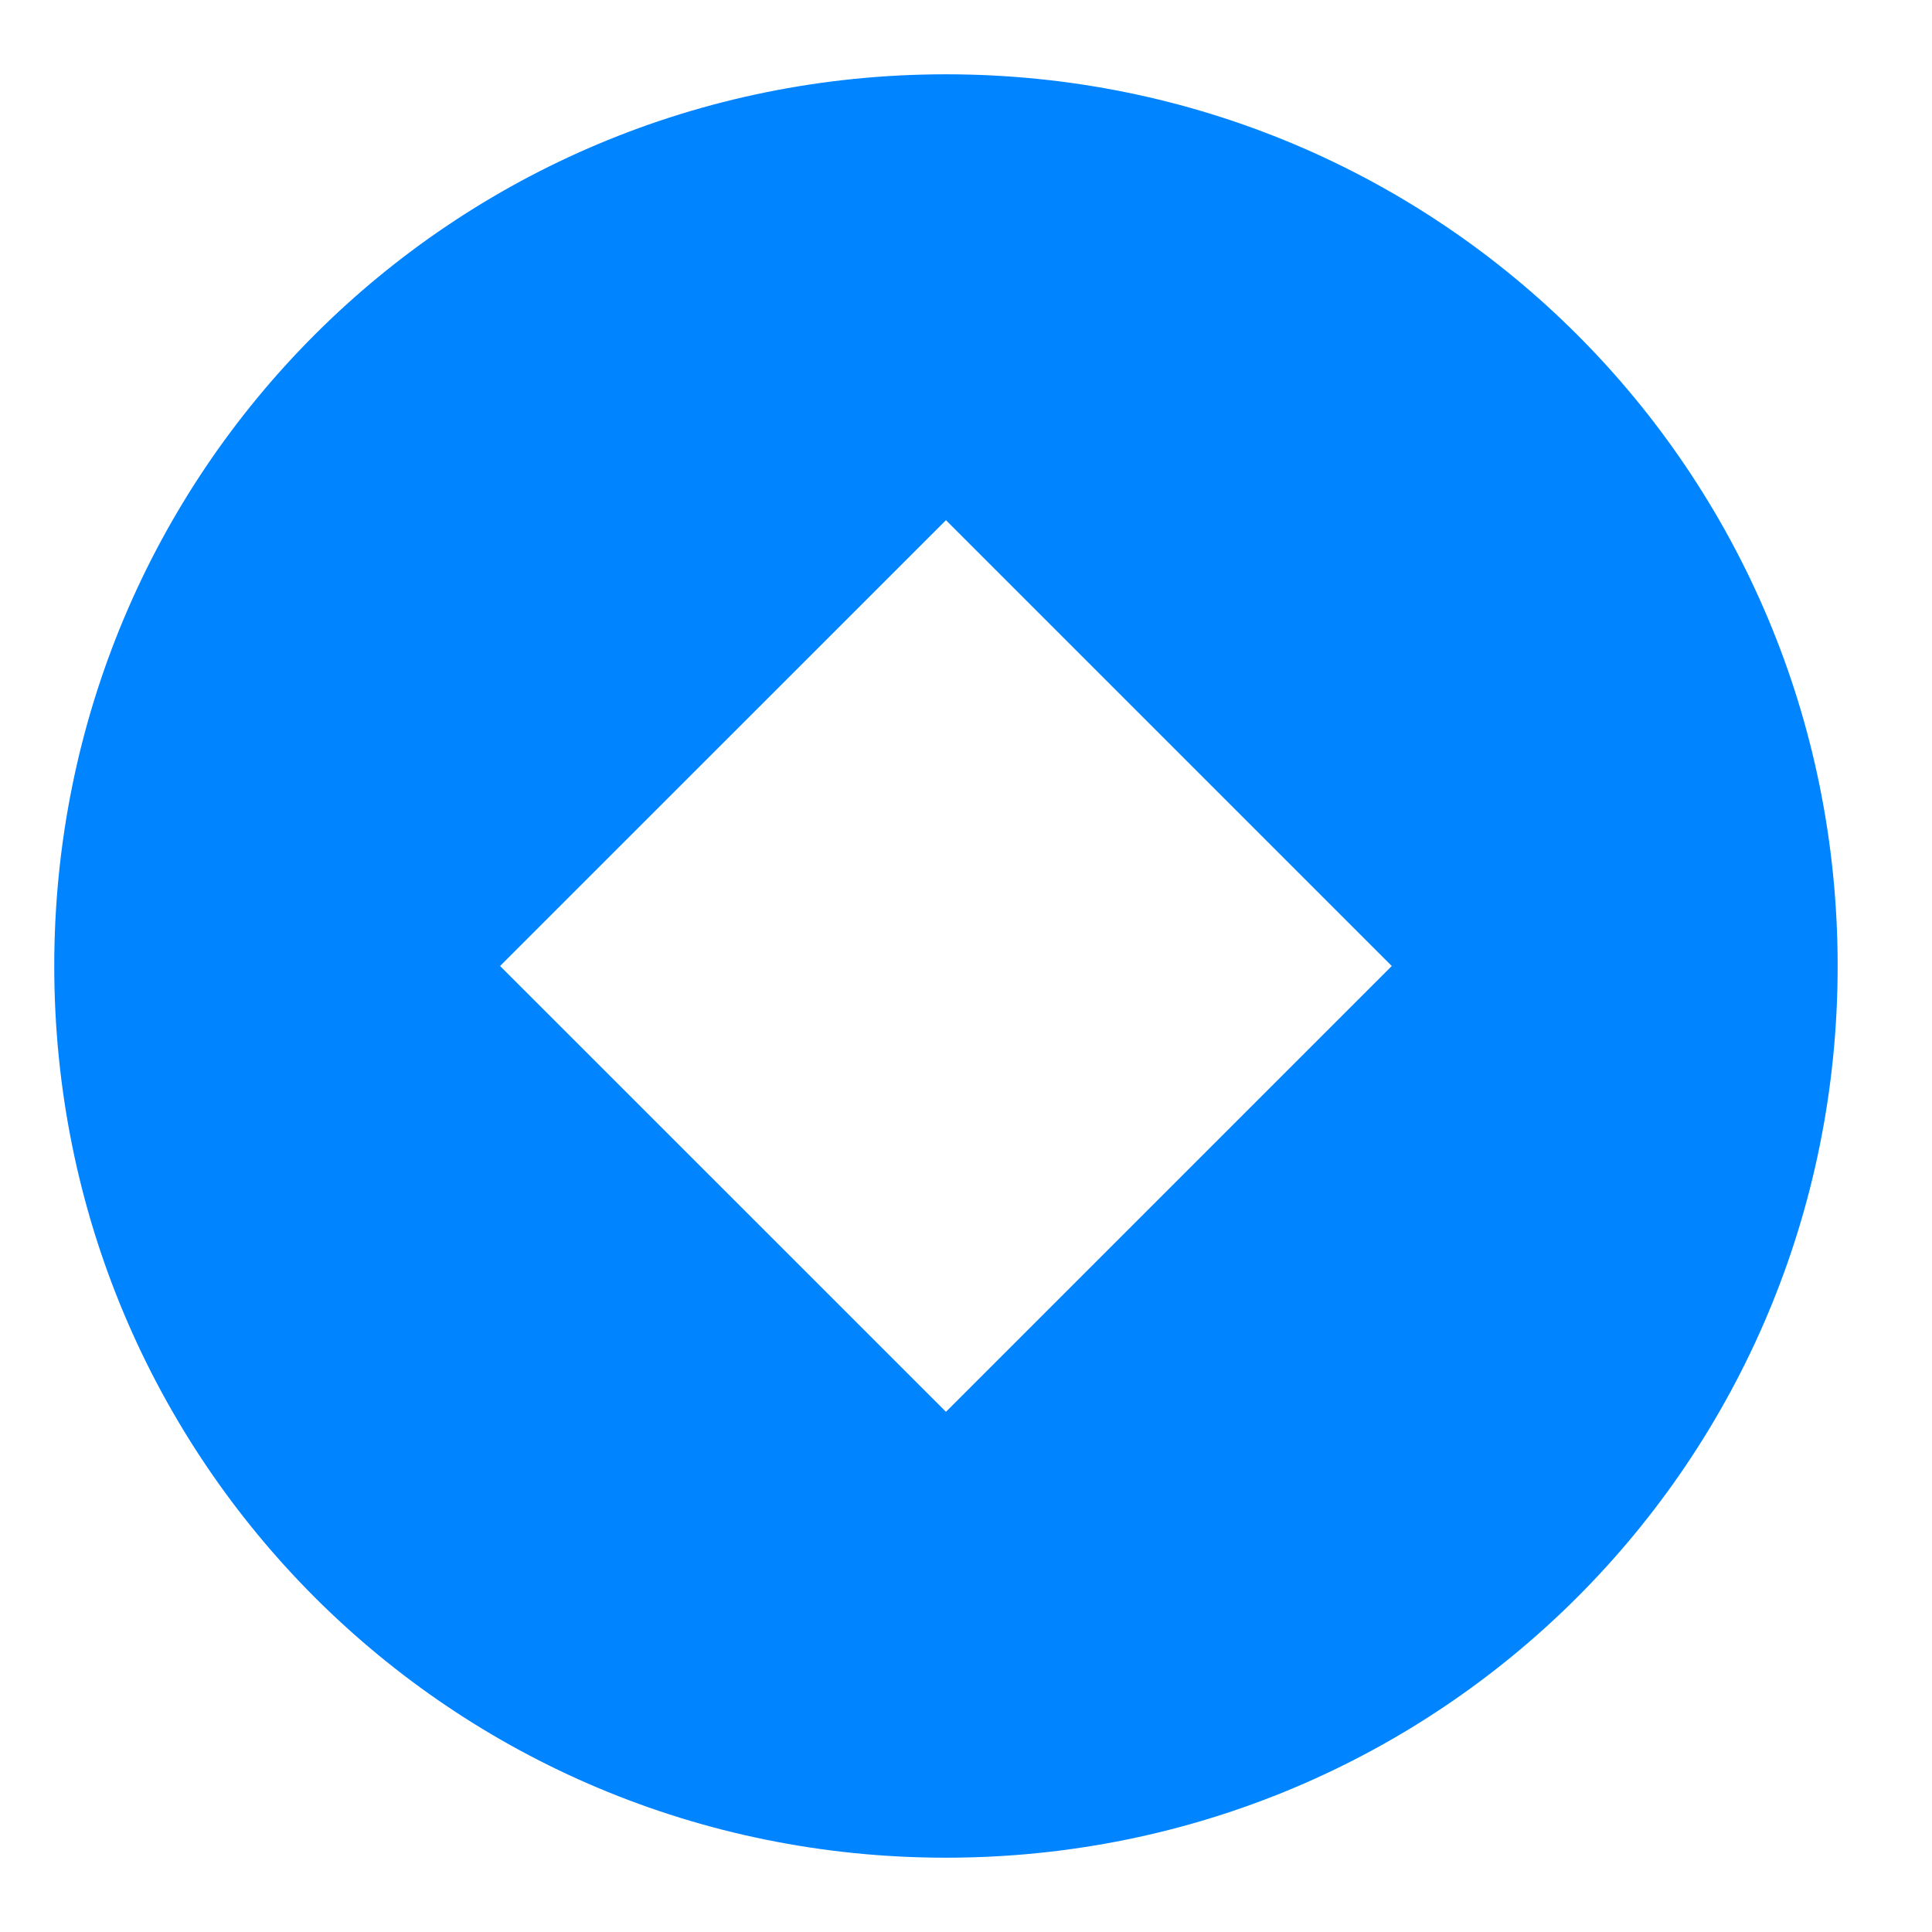
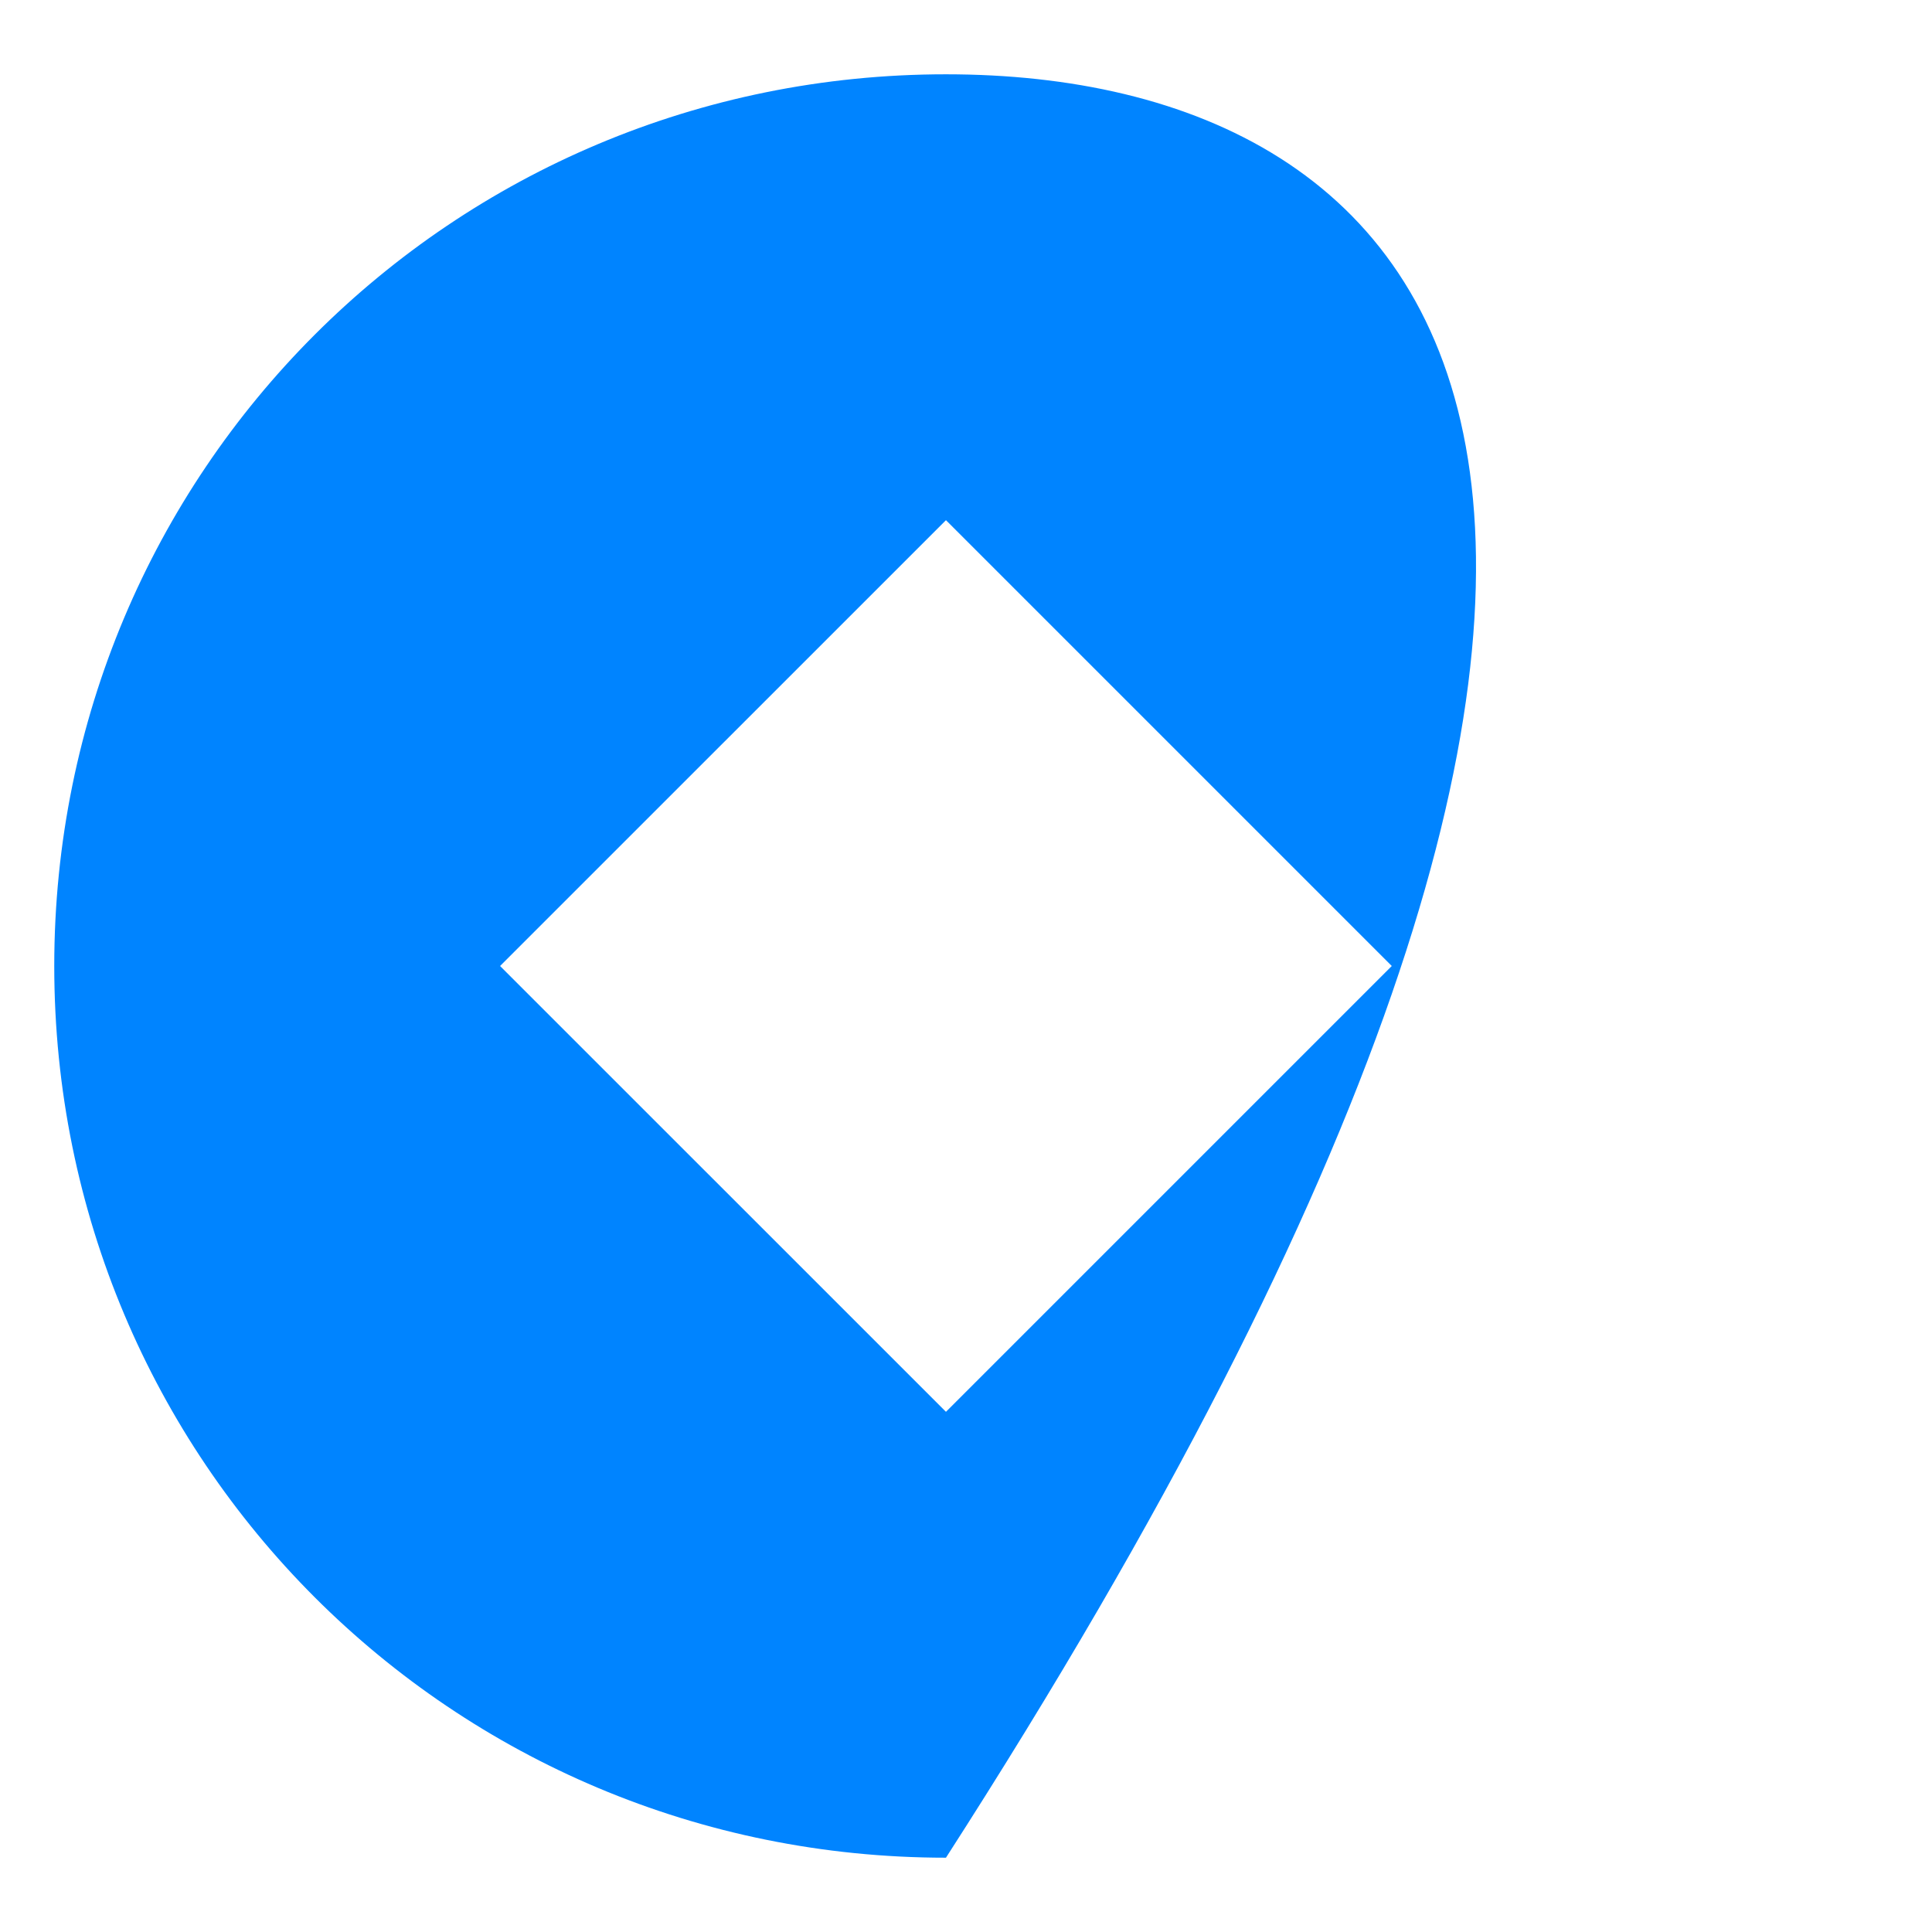
<svg xmlns="http://www.w3.org/2000/svg" width="24" height="24" viewBox="0 0 24 24" fill="none">
-   <path d="M11.751 0.923C5.609 0.923 0.674 5.858 0.674 12C0.674 18.142 5.609 23.077 11.751 23.077C17.893 23.077 22.828 18.142 22.828 12C22.828 5.858 17.893 0.923 11.751 0.923ZM11.751 17.538L6.212 12L11.751 6.462L17.289 12L11.751 17.538Z" fill="#0084FF">
+   <path d="M11.751 0.923C5.609 0.923 0.674 5.858 0.674 12C0.674 18.142 5.609 23.077 11.751 23.077C22.828 5.858 17.893 0.923 11.751 0.923ZM11.751 17.538L6.212 12L11.751 6.462L17.289 12L11.751 17.538Z" fill="#0084FF">
</path>
</svg>